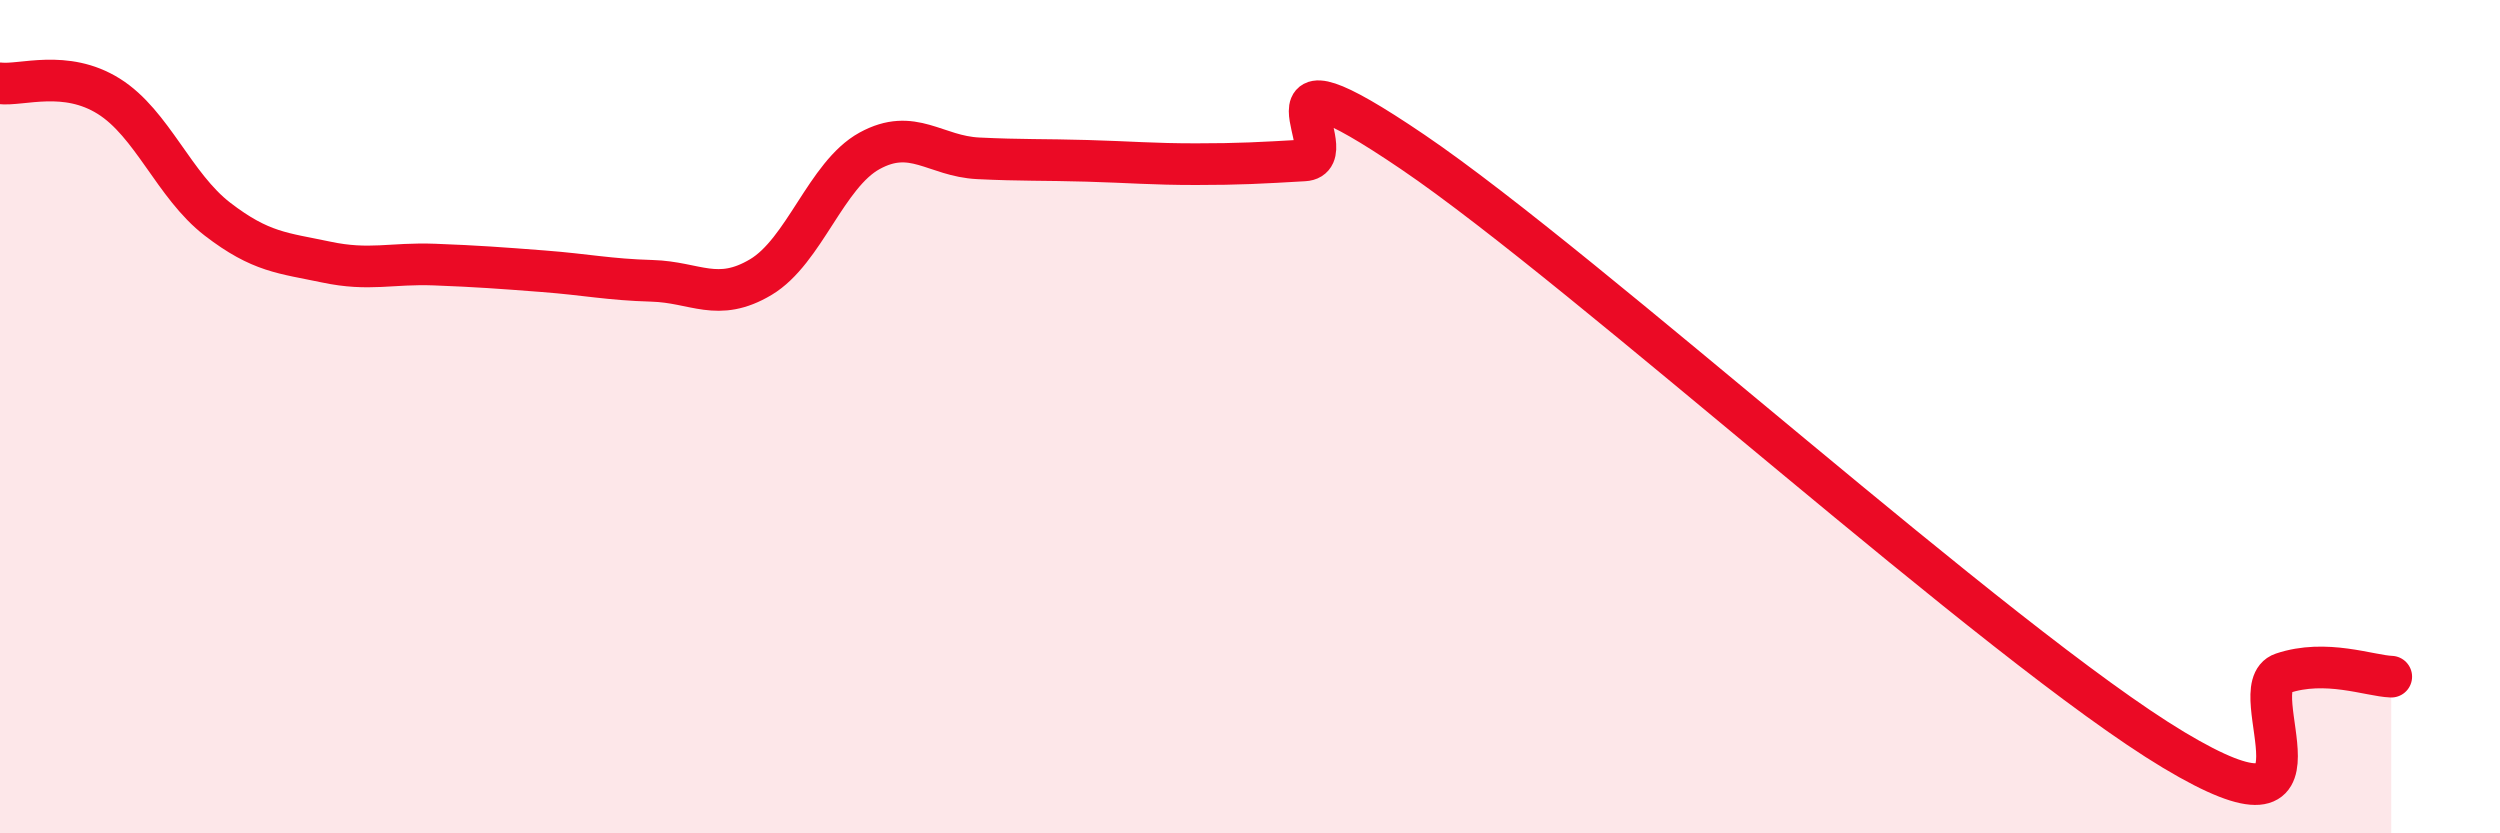
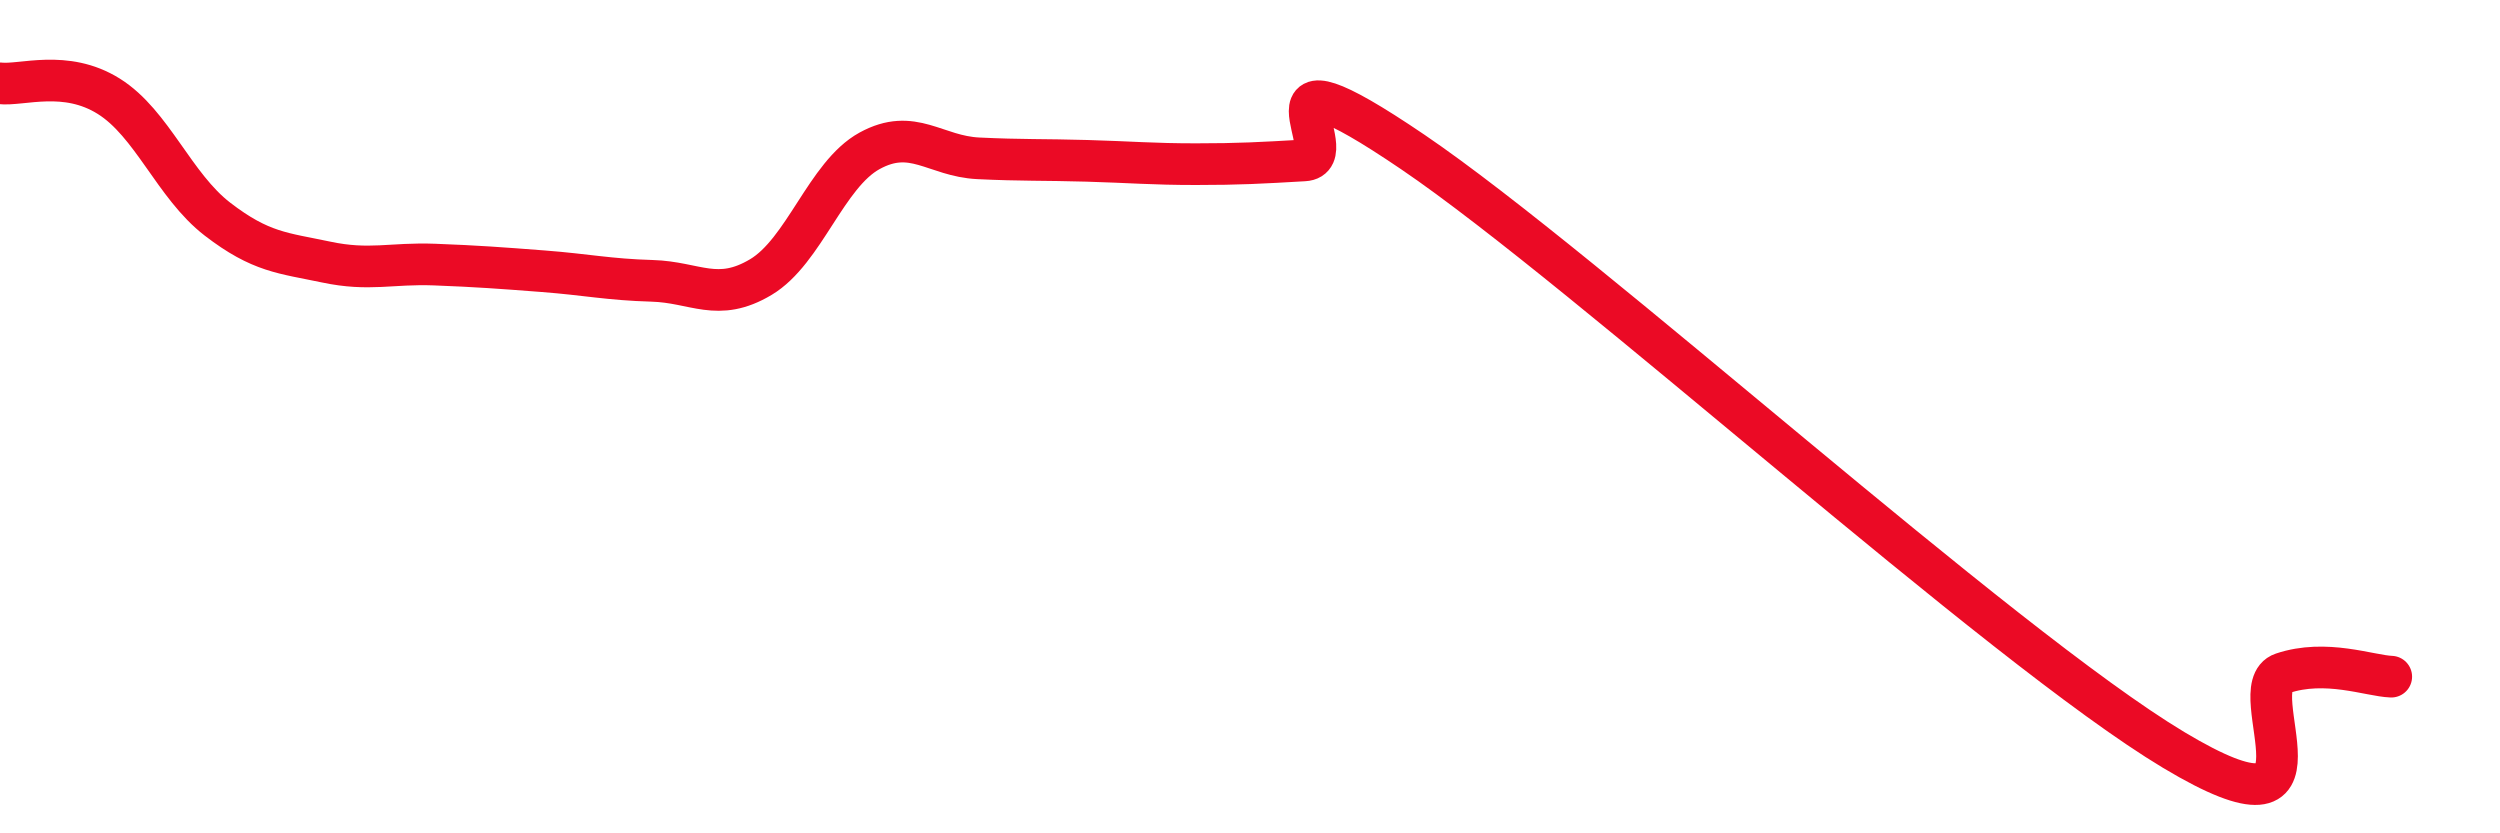
<svg xmlns="http://www.w3.org/2000/svg" width="60" height="20" viewBox="0 0 60 20">
-   <path d="M 0,2 C 0.52,2.06 1.57,1.66 2.61,2.31 C 3.65,2.96 4.18,4.46 5.22,5.26 C 6.26,6.06 6.79,6.07 7.83,6.29 C 8.87,6.51 9.39,6.31 10.43,6.35 C 11.47,6.39 12,6.43 13.04,6.51 C 14.08,6.59 14.61,6.71 15.65,6.74 C 16.69,6.77 17.22,7.27 18.26,6.65 C 19.3,6.03 19.83,4.19 20.87,3.62 C 21.91,3.05 22.44,3.75 23.48,3.8 C 24.52,3.85 25.05,3.83 26.09,3.86 C 27.13,3.89 27.66,3.94 28.7,3.94 C 29.74,3.94 30.26,3.91 31.3,3.85 C 32.34,3.79 29.74,0.82 33.91,3.65 C 38.08,6.48 48,15.5 52.17,18 C 56.34,20.5 53.74,16.51 54.78,16.16 C 55.82,15.81 56.87,16.22 57.39,16.24L57.39 20L0 20Z" fill="#EB0A25" opacity="0.1" stroke-linecap="round" stroke-linejoin="round" />
  <path d="M 0,2 C 0.52,2.06 1.57,1.66 2.61,2.31 C 3.65,2.96 4.18,4.46 5.22,5.26 C 6.26,6.06 6.79,6.07 7.83,6.29 C 8.87,6.51 9.39,6.31 10.43,6.35 C 11.47,6.39 12,6.43 13.04,6.51 C 14.08,6.59 14.61,6.71 15.65,6.74 C 16.69,6.77 17.22,7.27 18.26,6.65 C 19.3,6.03 19.83,4.19 20.87,3.62 C 21.91,3.05 22.44,3.75 23.48,3.8 C 24.52,3.85 25.05,3.83 26.09,3.86 C 27.13,3.89 27.66,3.94 28.7,3.94 C 29.74,3.94 30.26,3.91 31.3,3.85 C 32.34,3.79 29.74,0.82 33.91,3.65 C 38.08,6.48 48,15.5 52.17,18 C 56.34,20.5 53.74,16.51 54.78,16.16 C 55.82,15.81 56.87,16.22 57.39,16.24" stroke="#EB0A25" stroke-width="1" fill="none" stroke-linecap="round" stroke-linejoin="round" />
</svg>